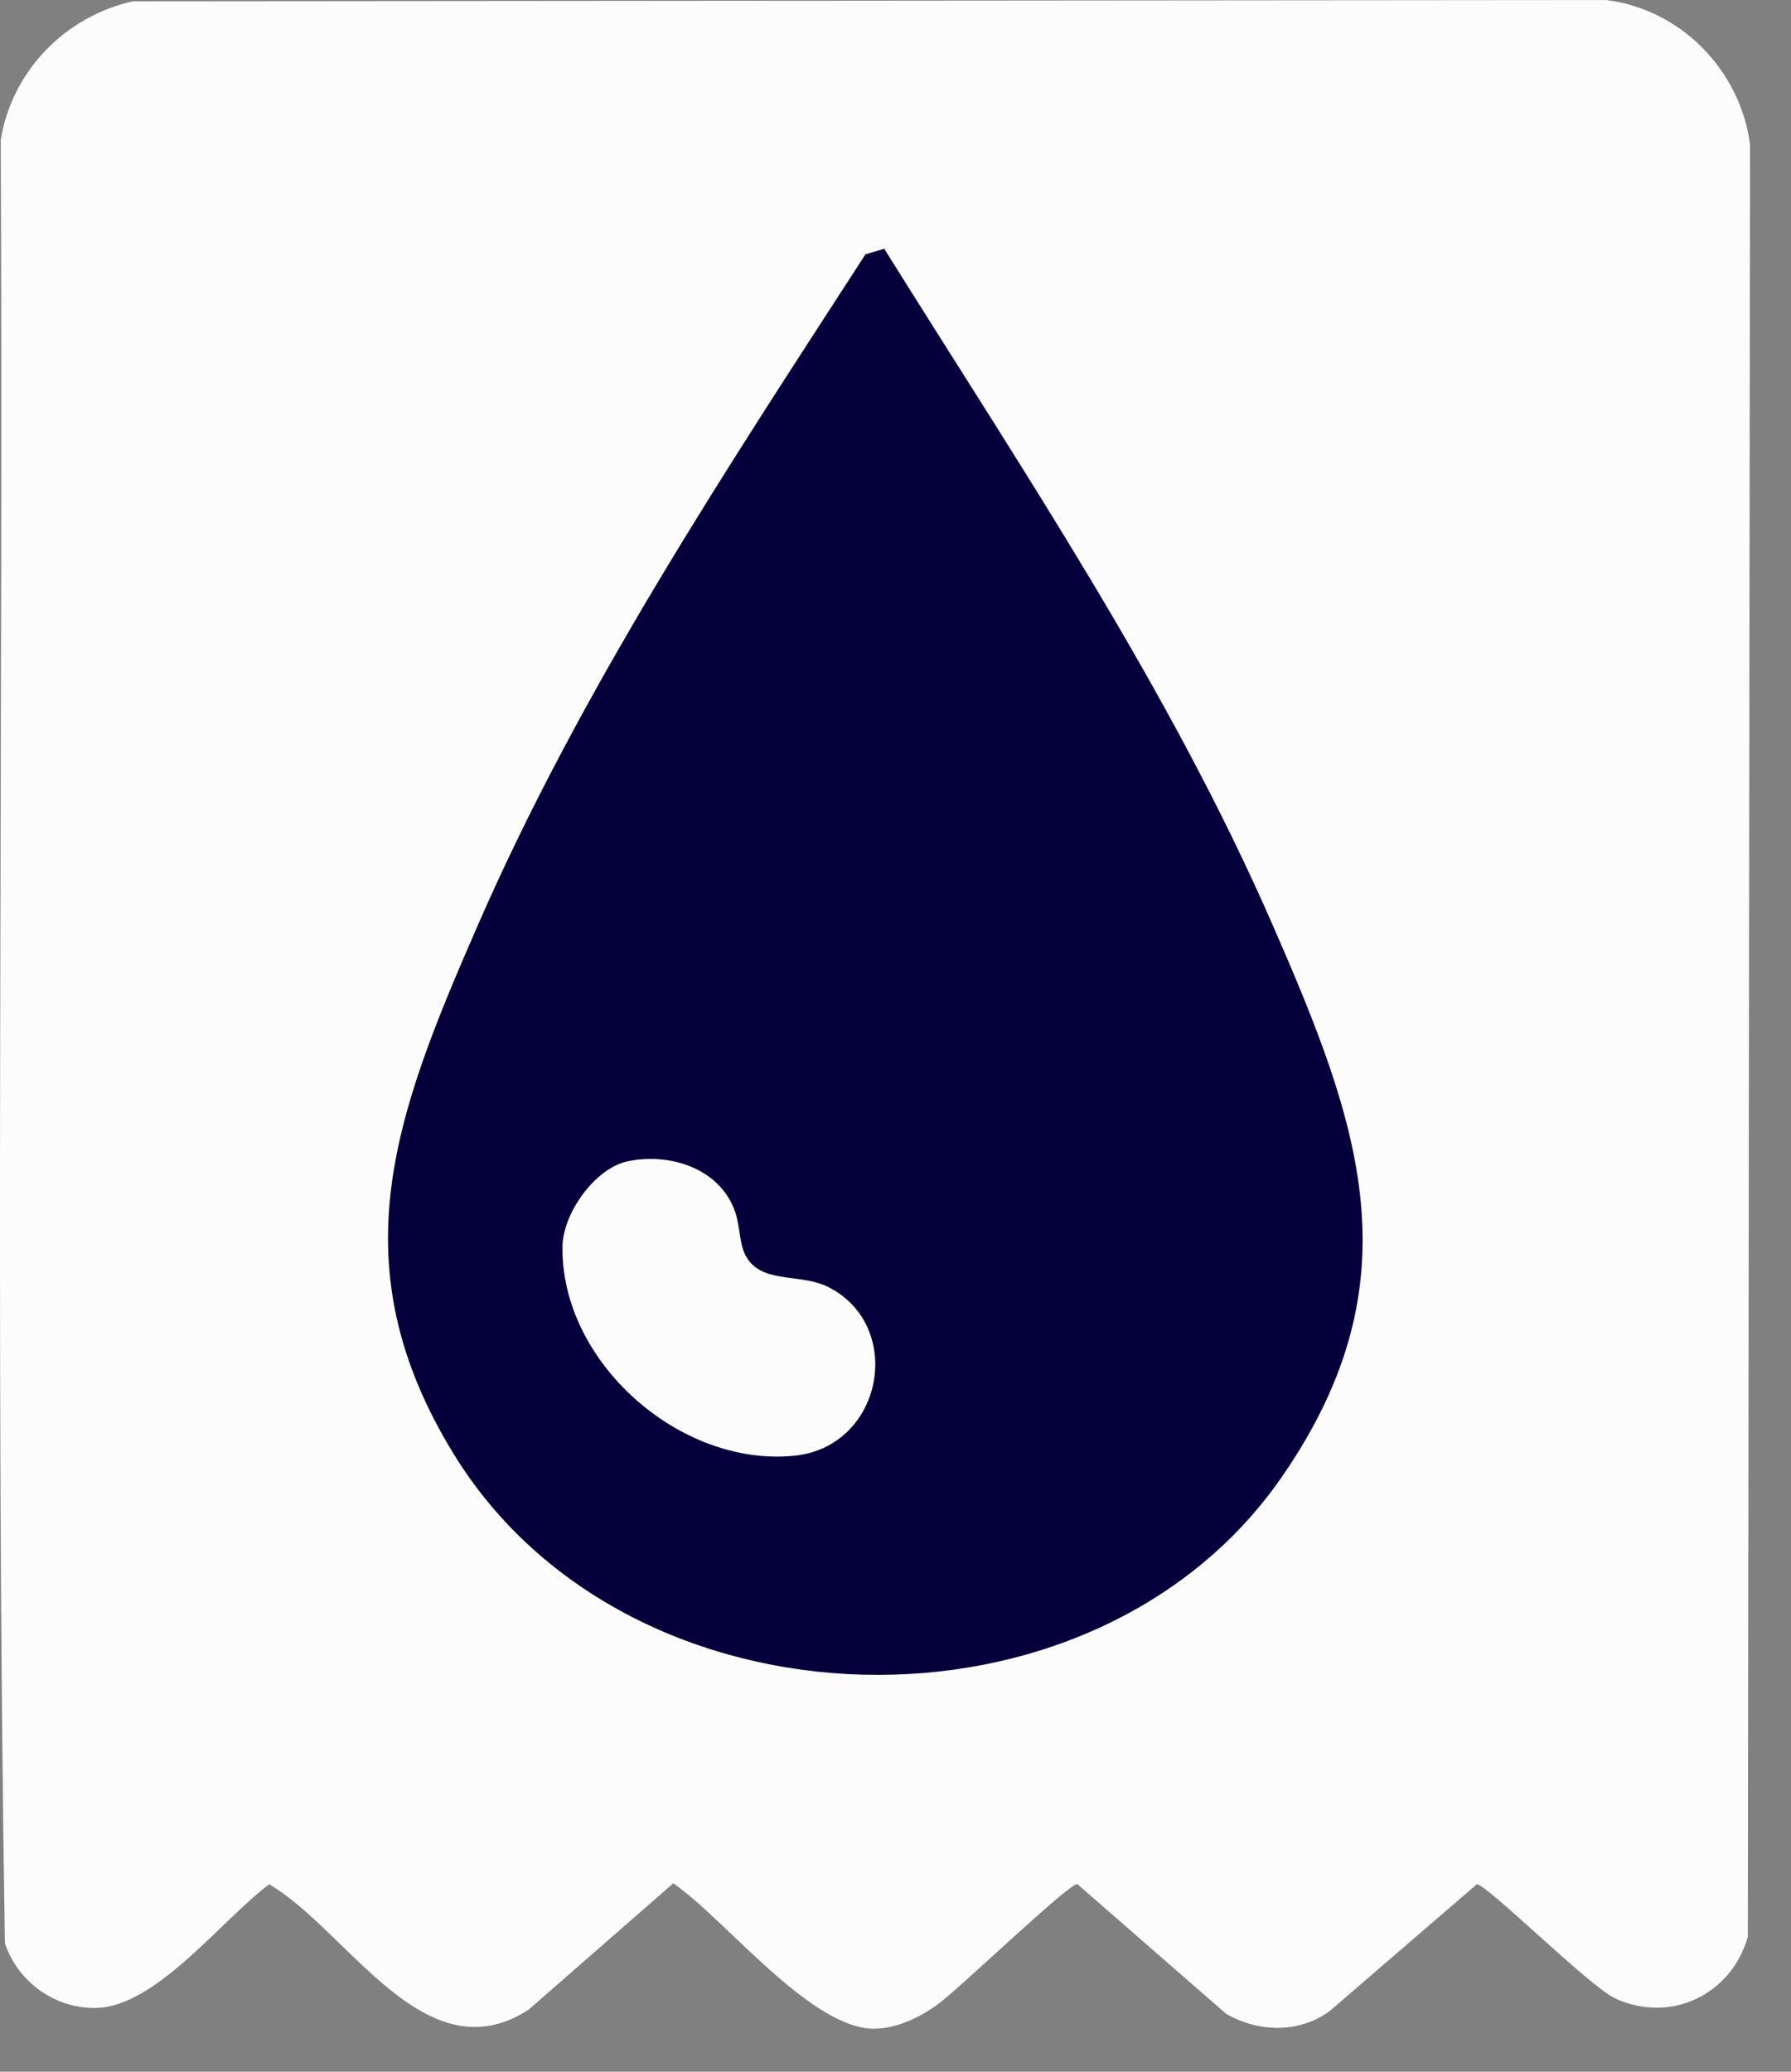
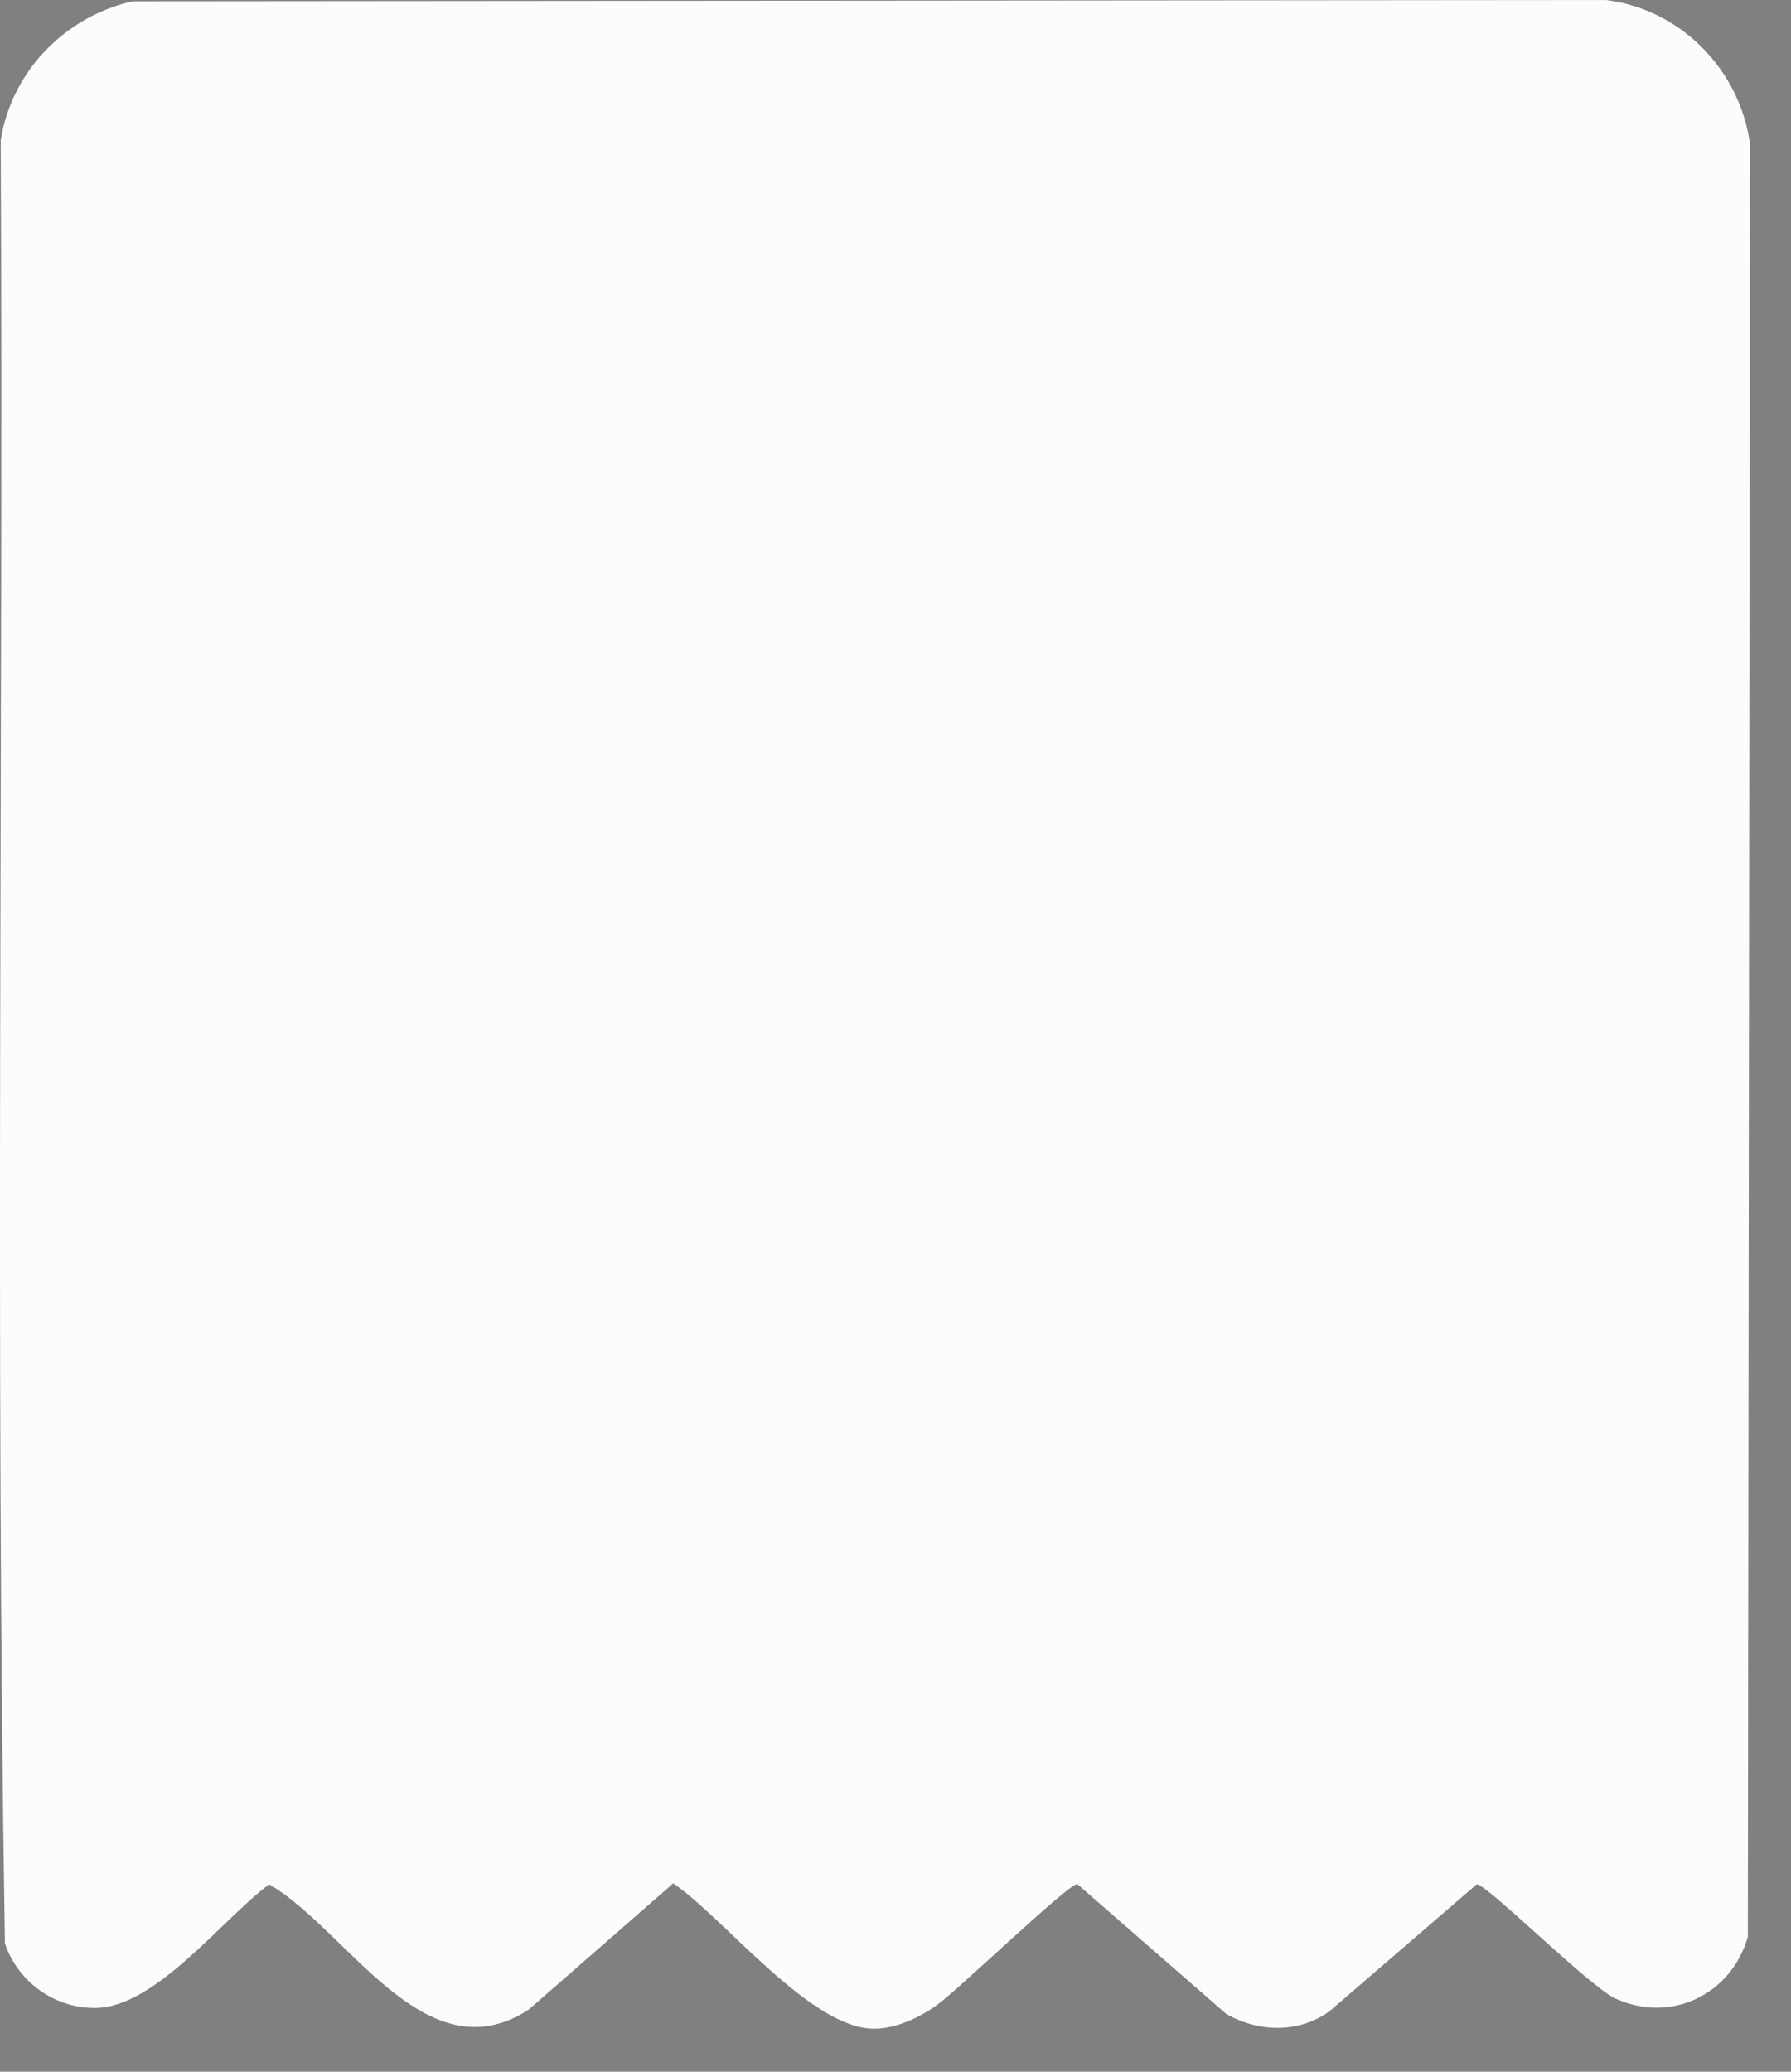
<svg xmlns="http://www.w3.org/2000/svg" width="32" height="37" viewBox="0 0 32 37" fill="none">
  <rect x="0" y="0" width="32" height="37" fill="#808080" stroke="none" />
  <path d="M2.373 0.023L28.689 0C30.022 0.159 31.091 1.246 31.268 2.577L31.229 34.59C30.936 35.62 29.85 36.152 28.854 35.688C28.394 35.473 26.554 33.639 26.385 33.653L23.754 35.92C23.207 36.315 22.493 36.299 21.91 35.968L19.248 33.648C19.083 33.647 17.107 35.549 16.742 35.808C16.433 36.028 16.045 36.215 15.657 36.231C14.512 36.275 12.961 34.272 12.029 33.635L9.447 35.89C7.599 37.093 6.22 34.476 4.81 33.653C3.976 34.269 2.793 35.84 1.717 35.861C0.982 35.875 0.319 35.396 0.088 34.709C-0.087 23.991 0.061 13.234 0.013 2.502C0.209 1.275 1.16 0.294 2.373 0.023Z" fill="#FCFCFC" />
-   <path d="M15.798 4.442L15.463 4.543C12.962 8.404 10.379 12.303 8.531 16.538C7.064 19.9 6.017 22.58 8.116 25.983C11.234 31.04 19.525 31.265 22.905 26.374C25.321 22.878 24.299 20.094 22.747 16.538C20.883 12.267 18.254 8.375 15.798 4.442Z" fill="#05003C" />
-   <path d="M11.22 20.739C11.949 20.588 12.821 20.85 13.115 21.589C13.247 21.918 13.183 22.26 13.383 22.519C13.69 22.916 14.333 22.747 14.806 22.989C16.174 23.689 15.778 25.841 14.189 25.999C12.15 26.203 10.019 24.326 10.05 22.26C10.059 21.668 10.63 20.861 11.22 20.739Z" fill="#FCFCFC" />
</svg>